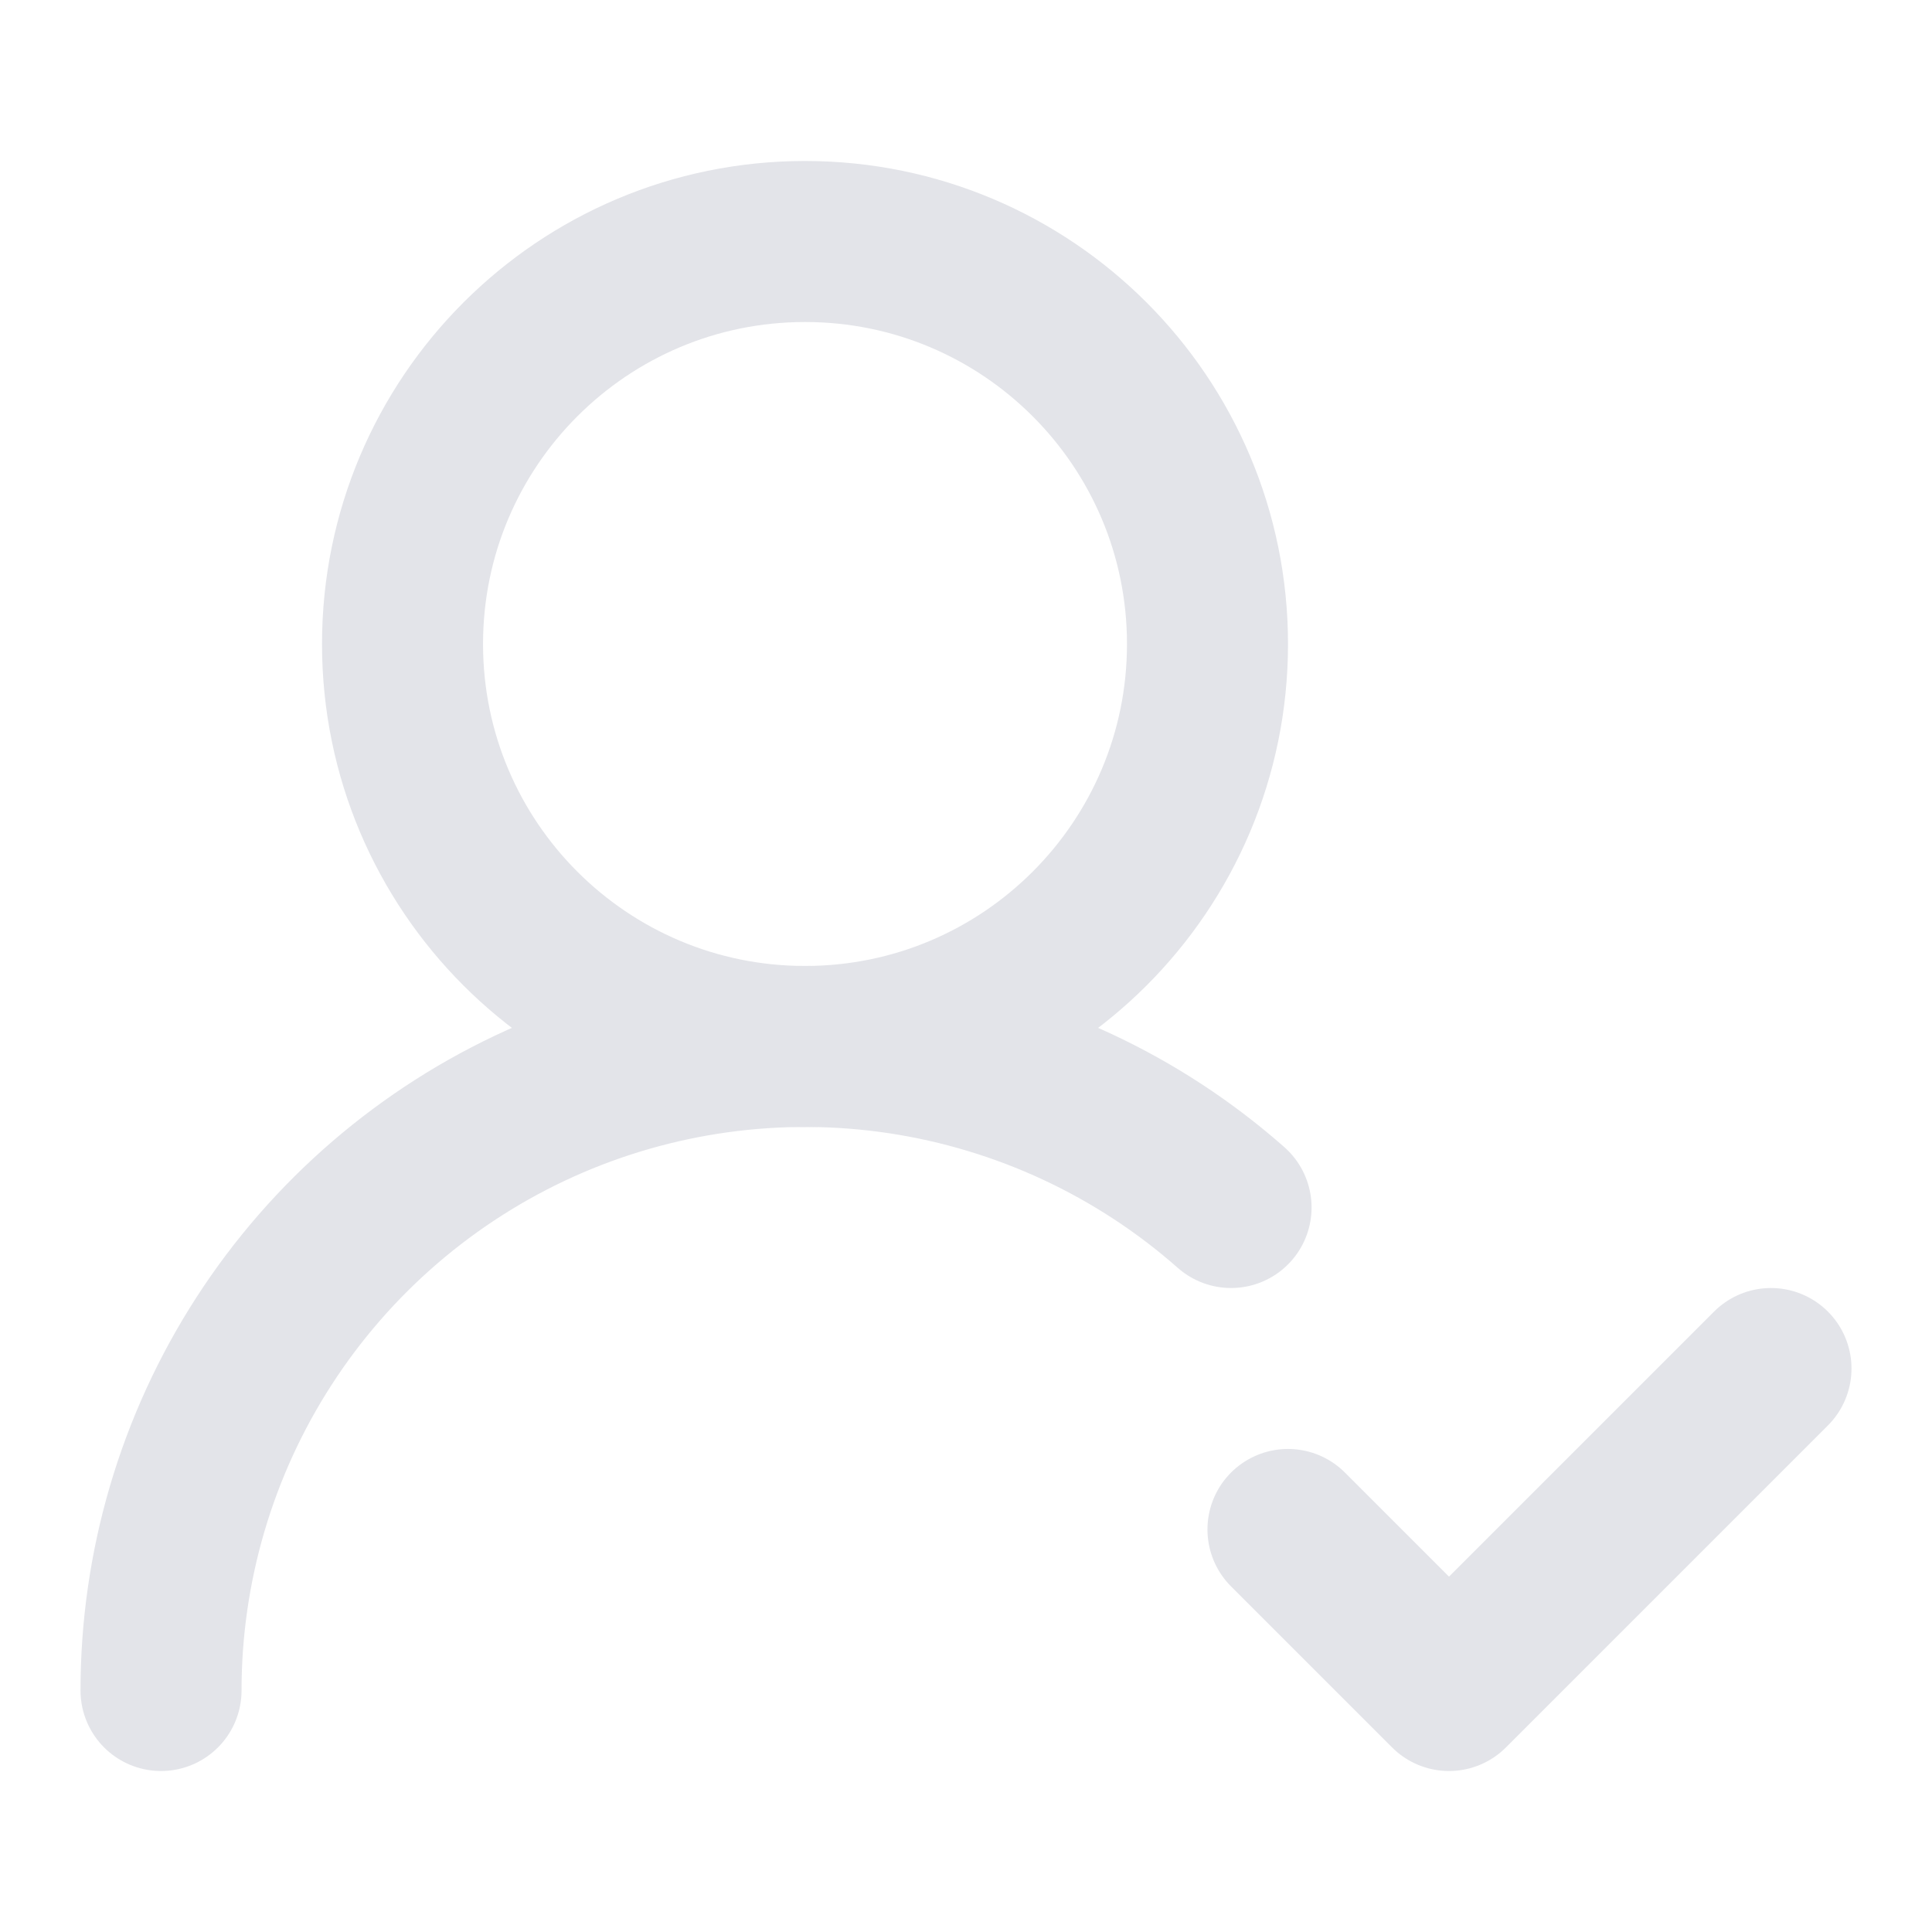
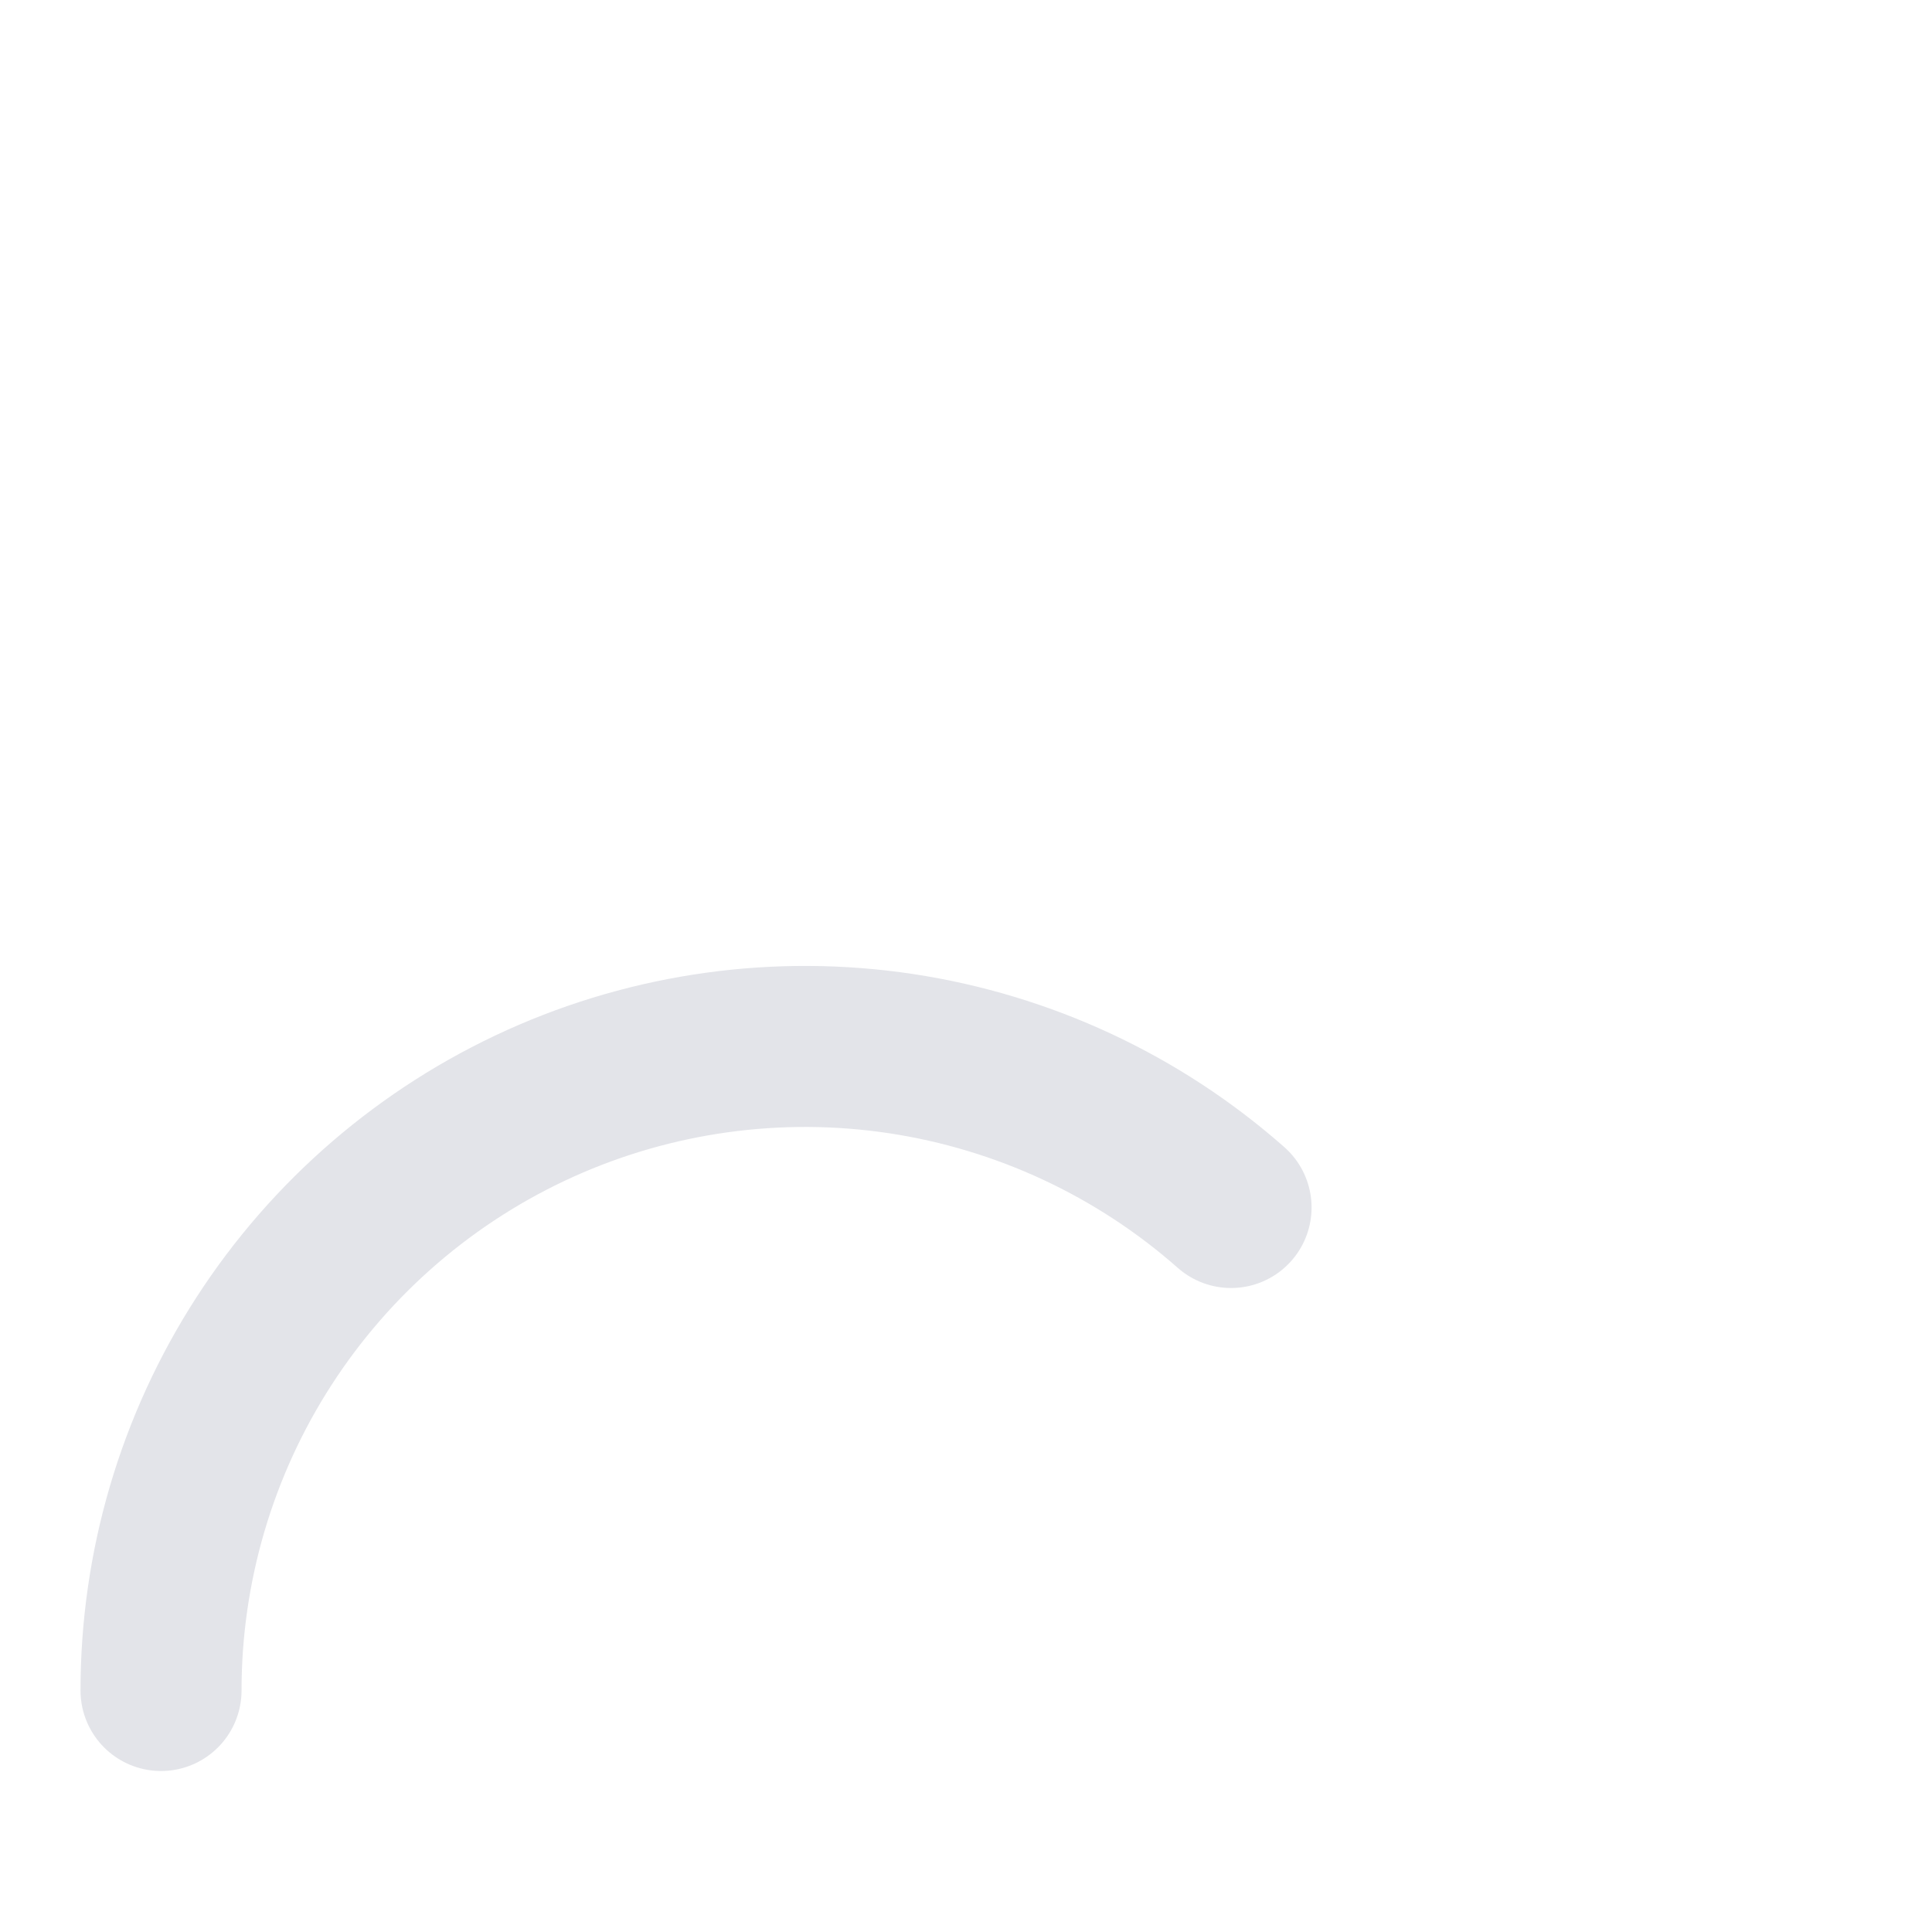
<svg xmlns="http://www.w3.org/2000/svg" width="26" height="26" viewBox="0 0 26 26" fill="none">
  <path d="M2.167 22.75C2.167 21.082 2.648 19.449 3.553 18.048C4.458 16.647 5.748 15.537 7.268 14.85C8.788 14.164 10.474 13.931 12.124 14.179C13.773 14.428 15.316 15.146 16.567 16.25" stroke="#E3E4E9" stroke-width="2.167" stroke-linecap="round" stroke-linejoin="round" />
-   <path d="M10.834 14.083C13.825 14.083 16.25 11.658 16.25 8.667C16.25 5.675 13.825 3.25 10.834 3.25C7.842 3.25 5.417 5.675 5.417 8.667C5.417 11.658 7.842 14.083 10.834 14.083Z" stroke="#E3E4E9" stroke-width="2.167" stroke-linecap="round" stroke-linejoin="round" />
-   <path d="M17.333 20.583L19.5 22.75L23.833 18.417" stroke="#E3E4E9" stroke-width="2.167" stroke-linecap="round" stroke-linejoin="round" />
</svg>